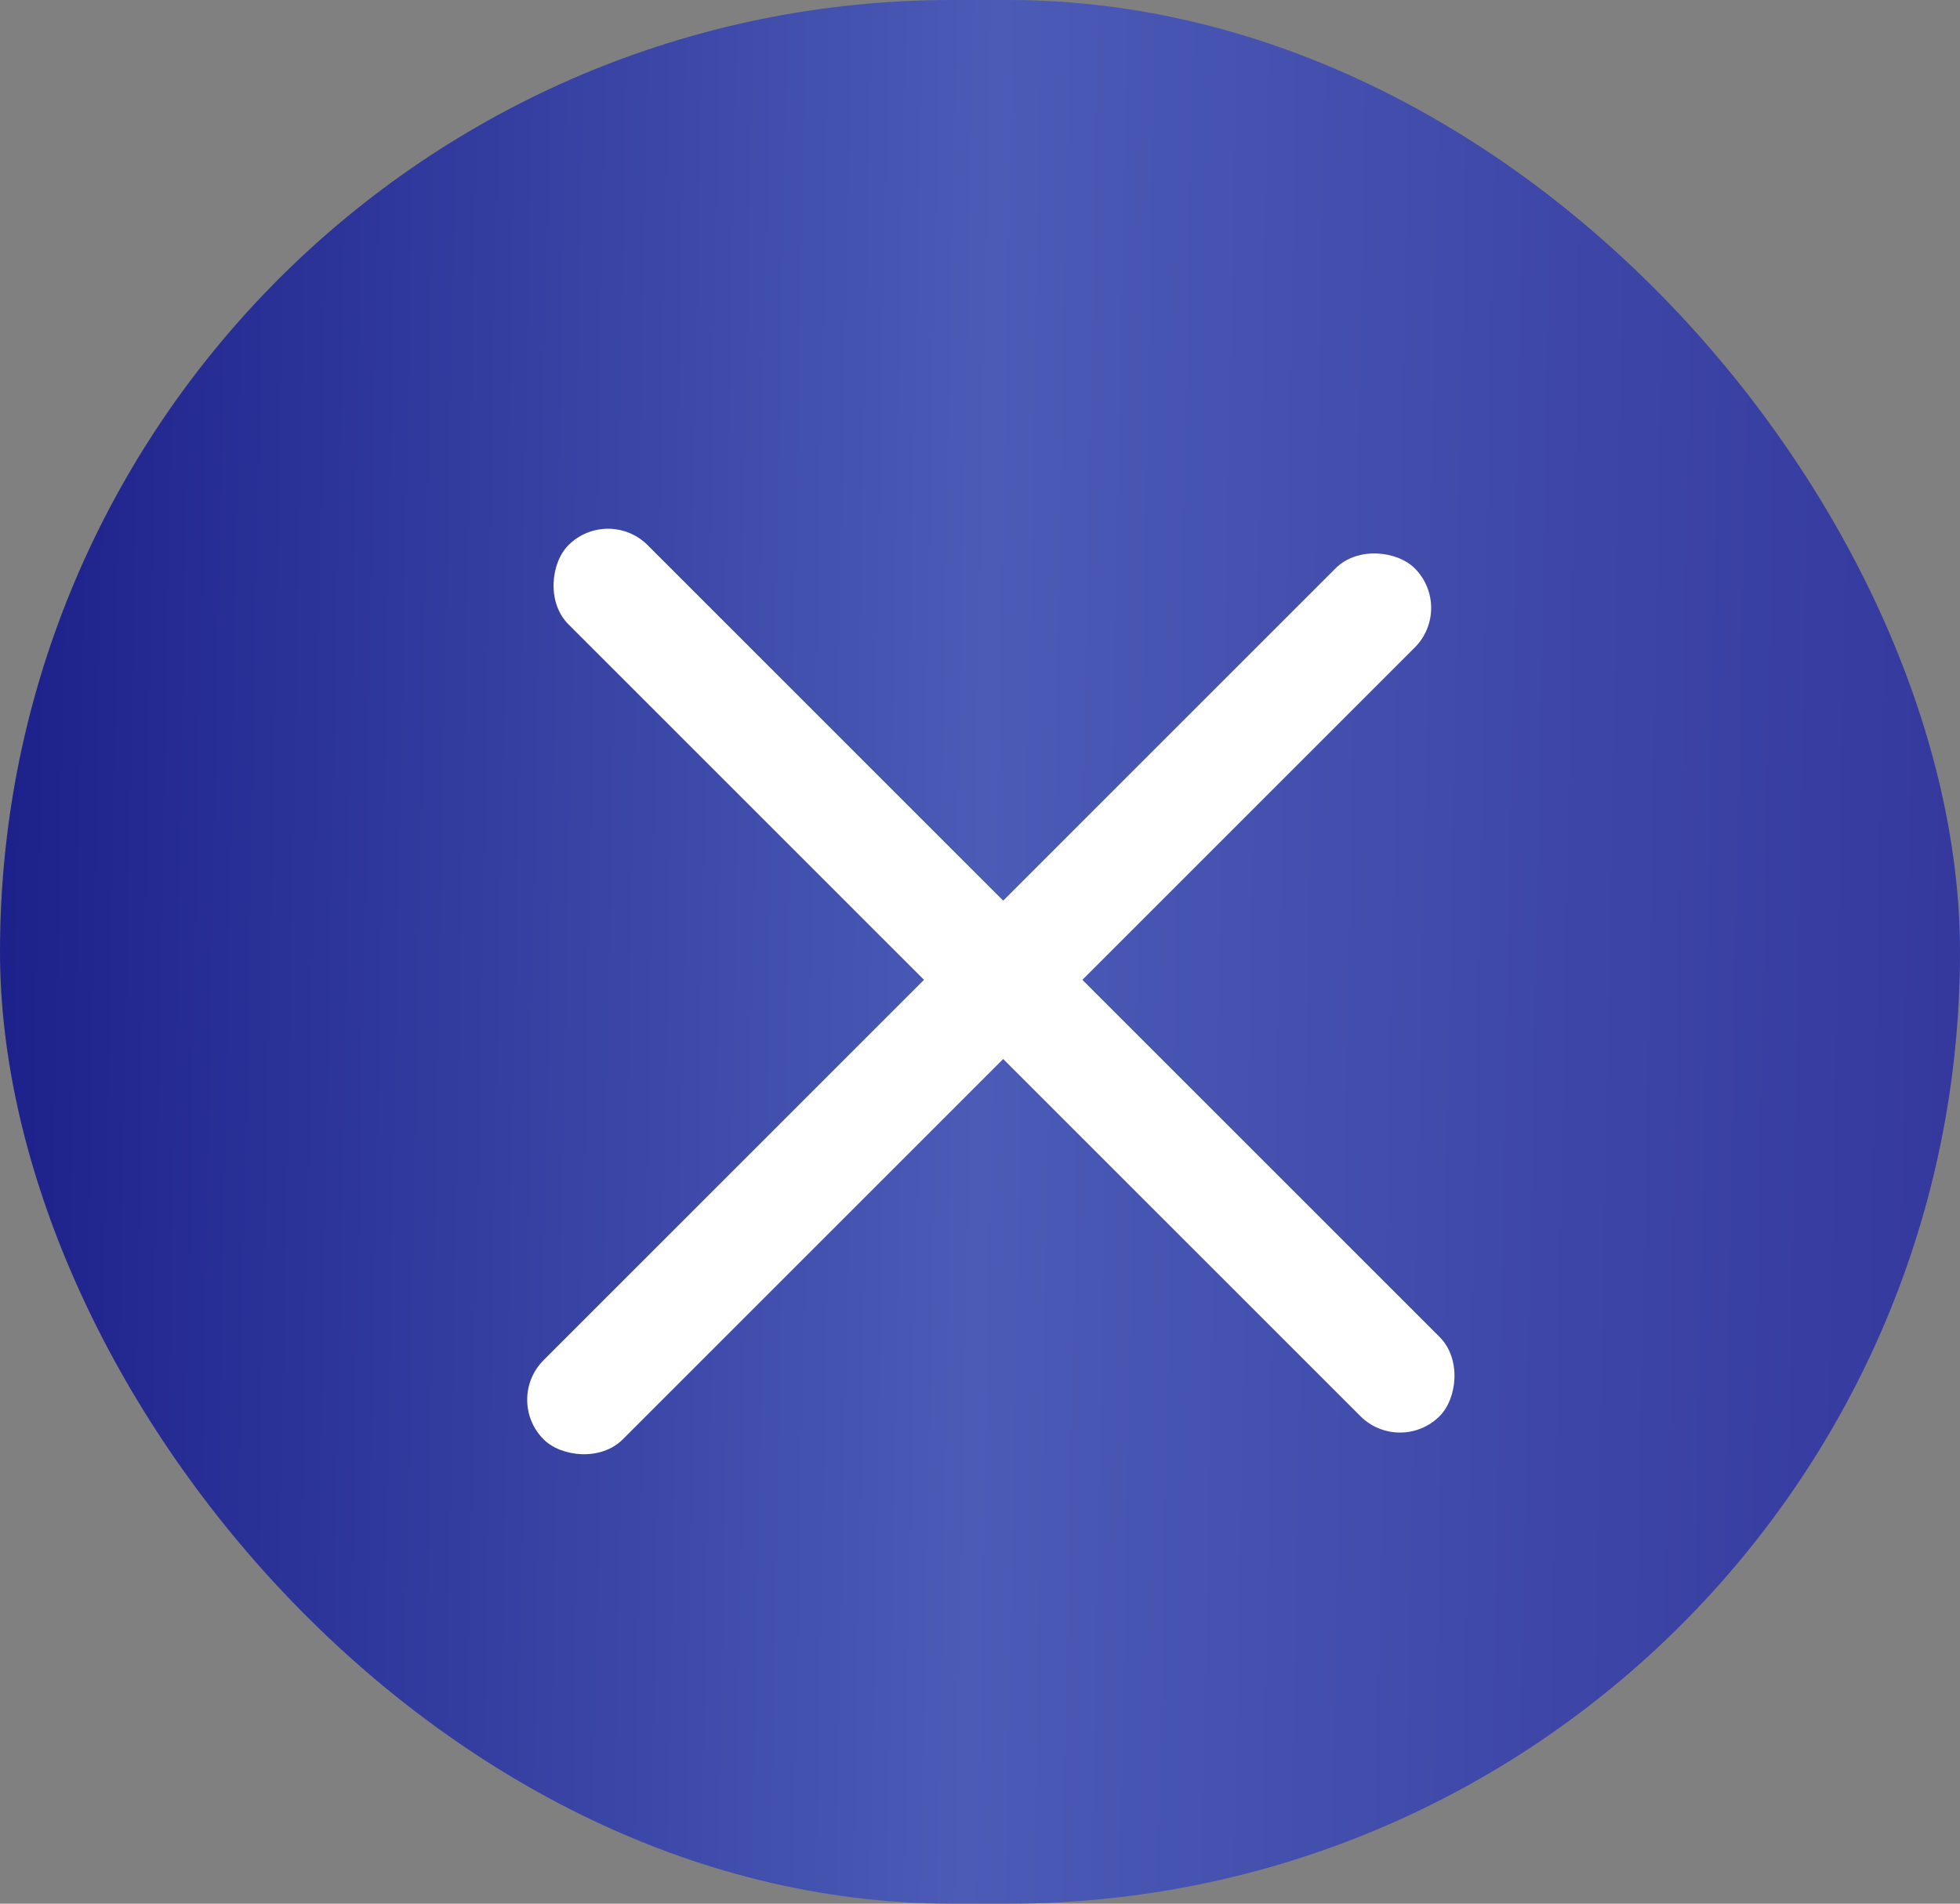
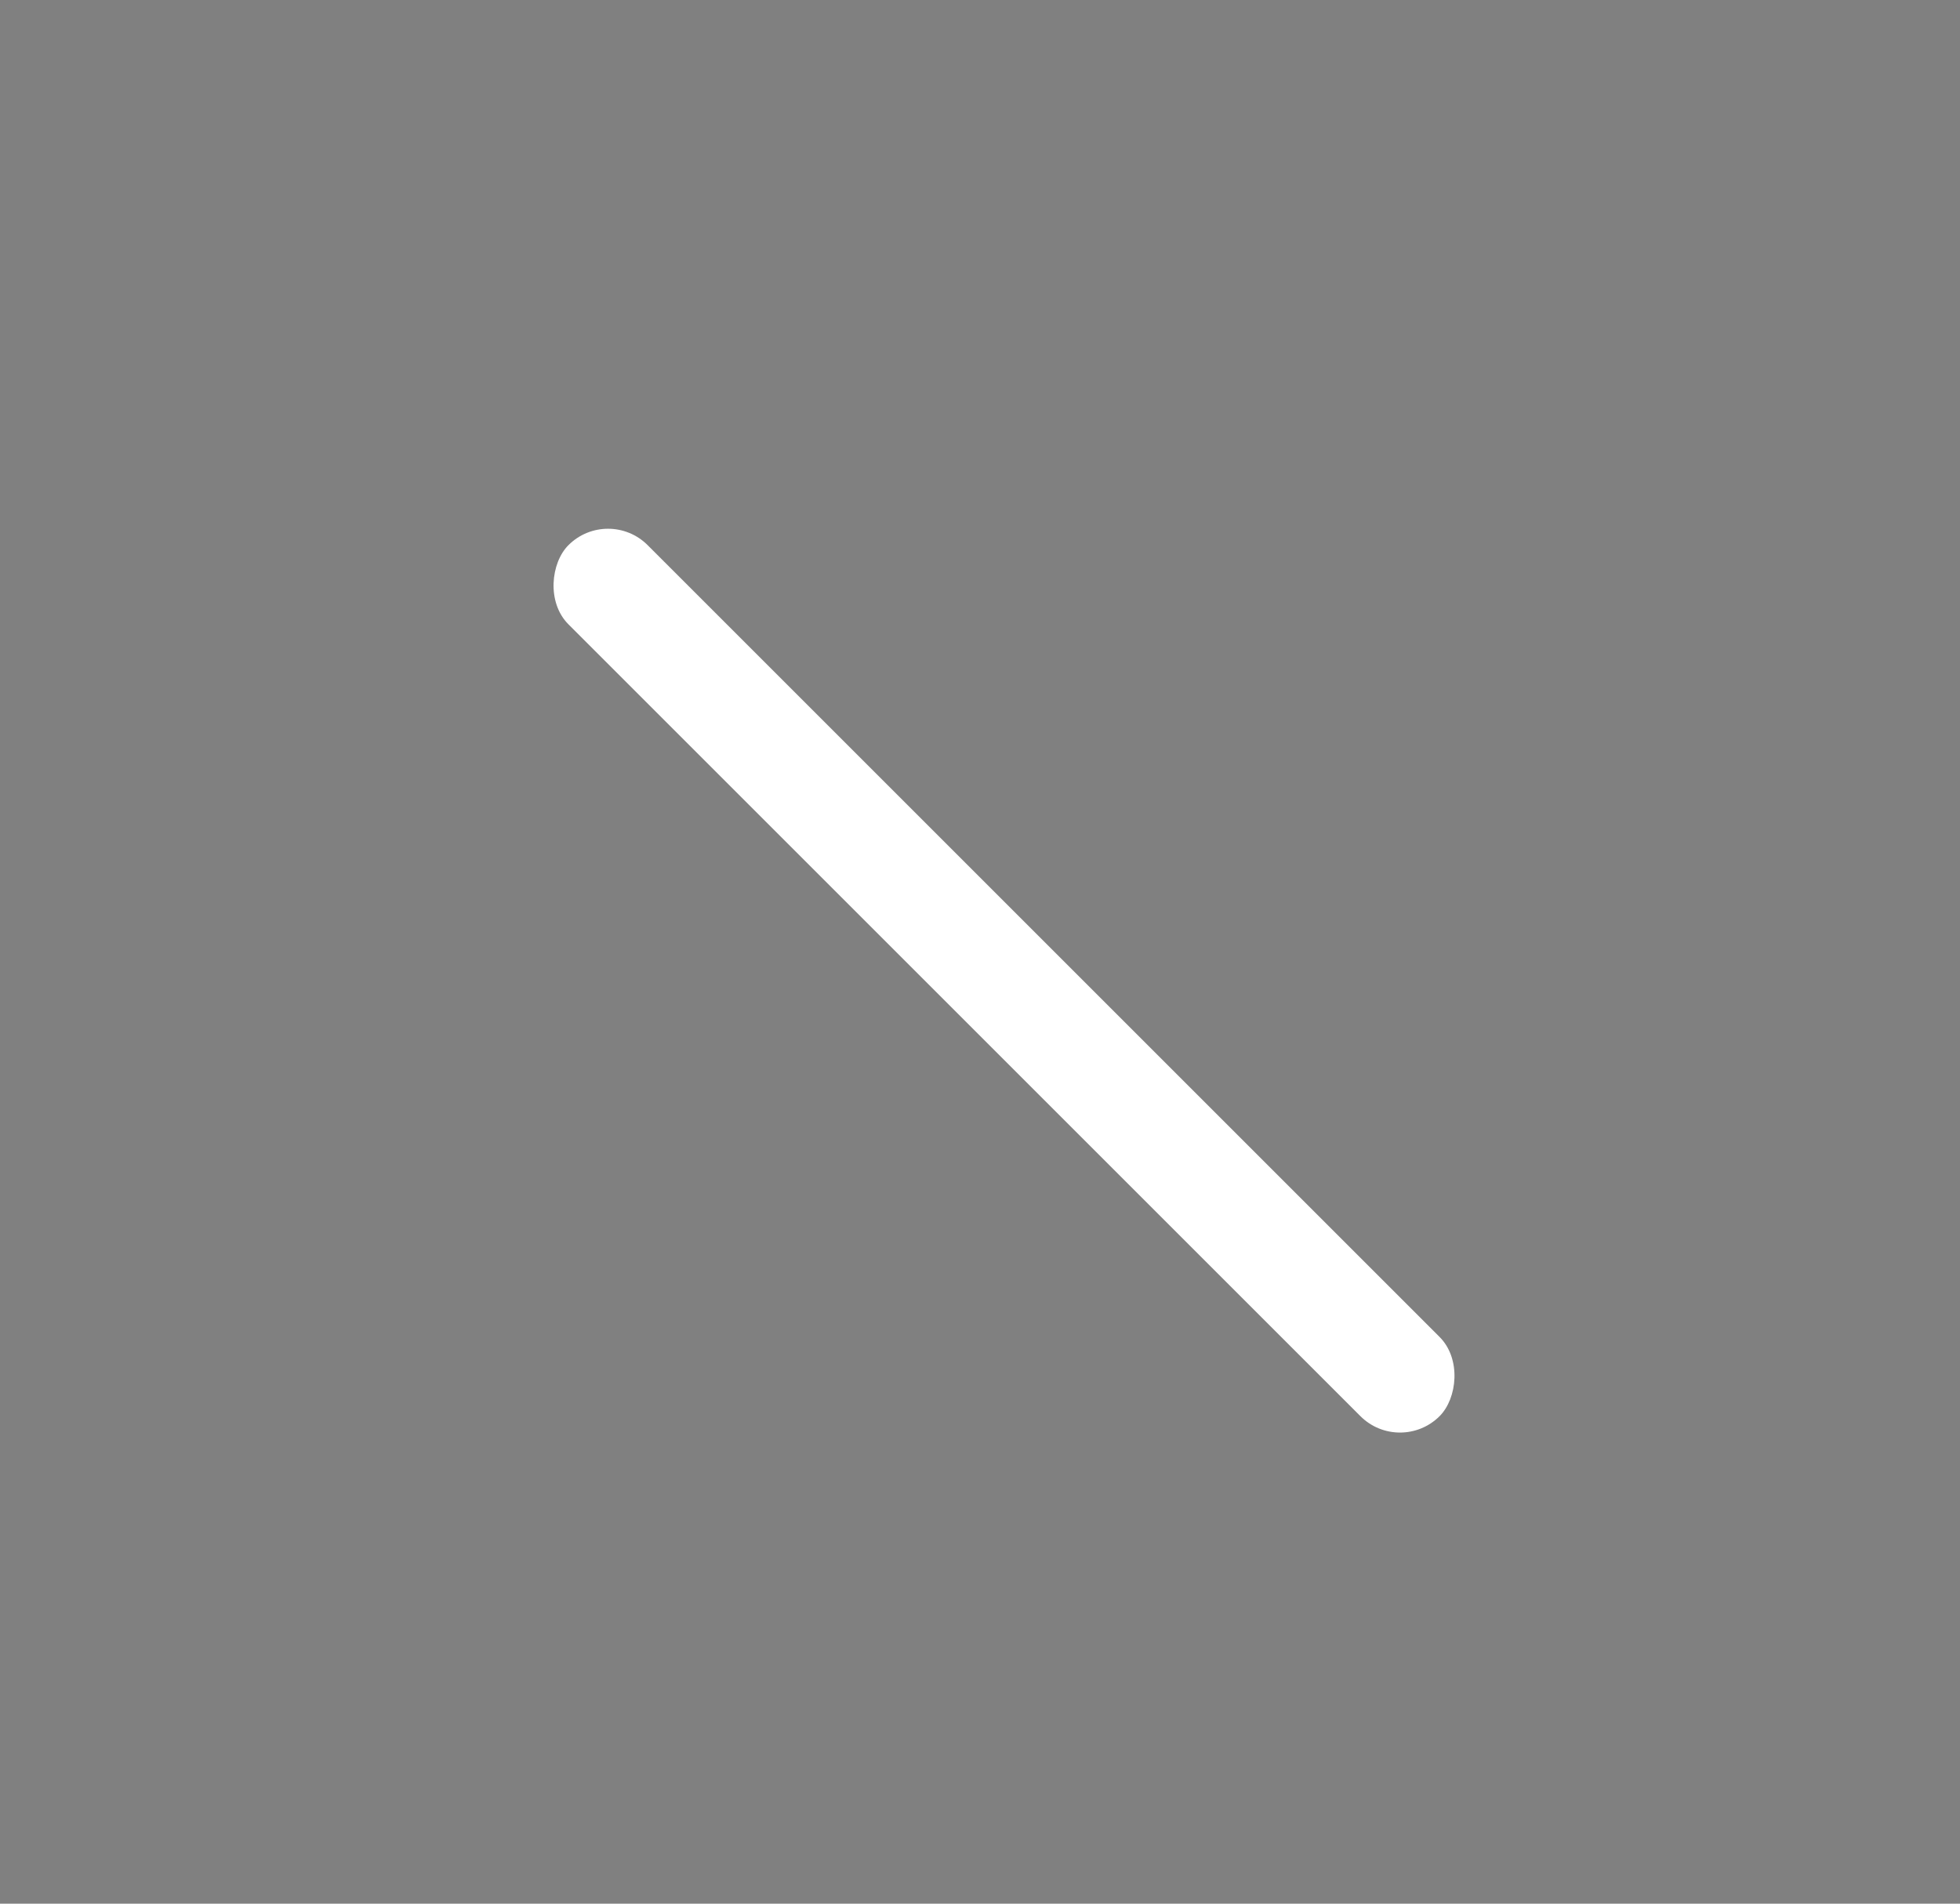
<svg xmlns="http://www.w3.org/2000/svg" width="35" height="34" viewBox="0 0 35 34" fill="none">
  <rect x="0" y="0" width="35" height="34" fill="#808080" stroke="none" />
-   <rect width="35" height="34" rx="17" fill="url(#paint0_linear_210_2)" />
  <rect x="25" y="26" width="22" height="2" rx="1" transform="rotate(-135 25 26)" fill="white" />
-   <rect x="9" y="25" width="22" height="2" rx="1" transform="rotate(-45 9 25)" fill="white" />
  <defs>
    <linearGradient id="paint0_linear_210_2" x1="4.27374e-09" y1="1.36" x2="35.609" y2="2.039" gradientUnits="userSpaceOnUse">
      <stop stop-color="#1C208A" />
      <stop offset="0.5" stop-color="#4B5BB6" />
      <stop offset="1" stop-color="#34389D" />
    </linearGradient>
  </defs>
</svg>